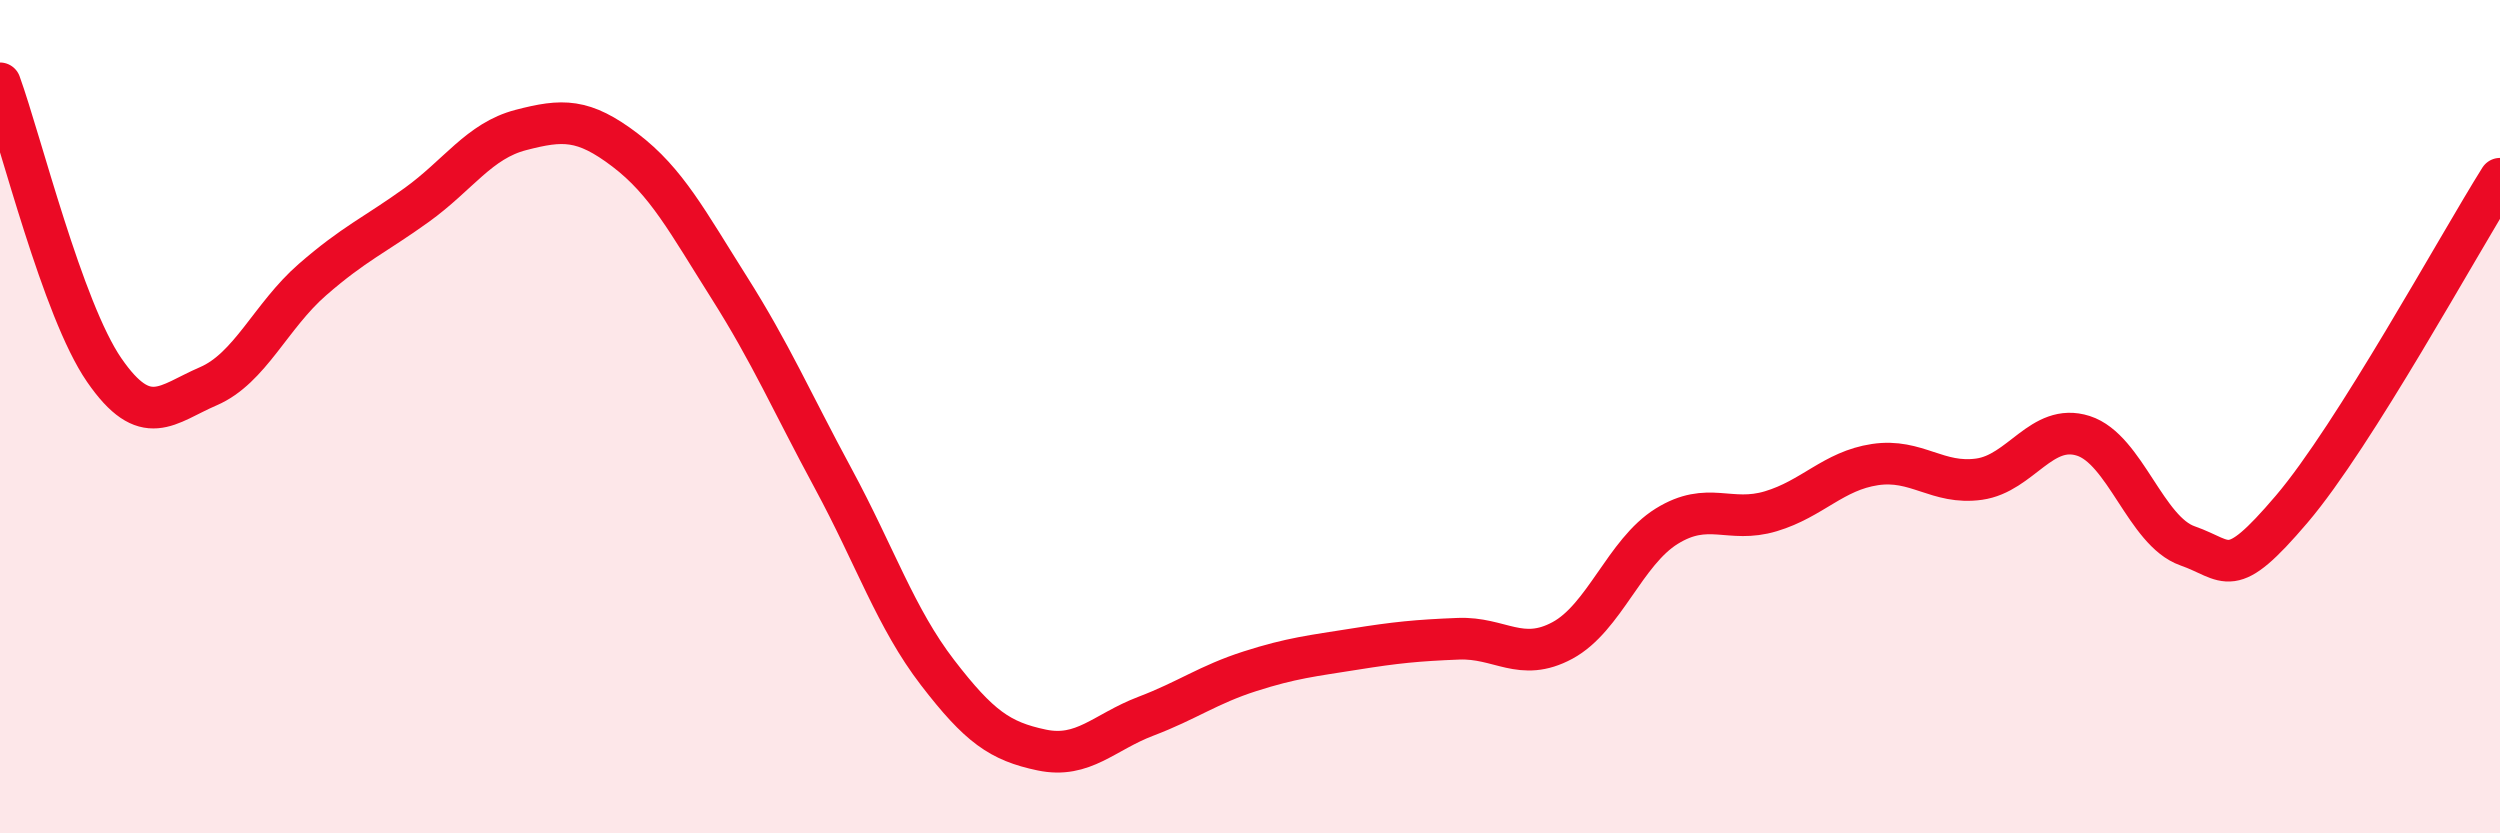
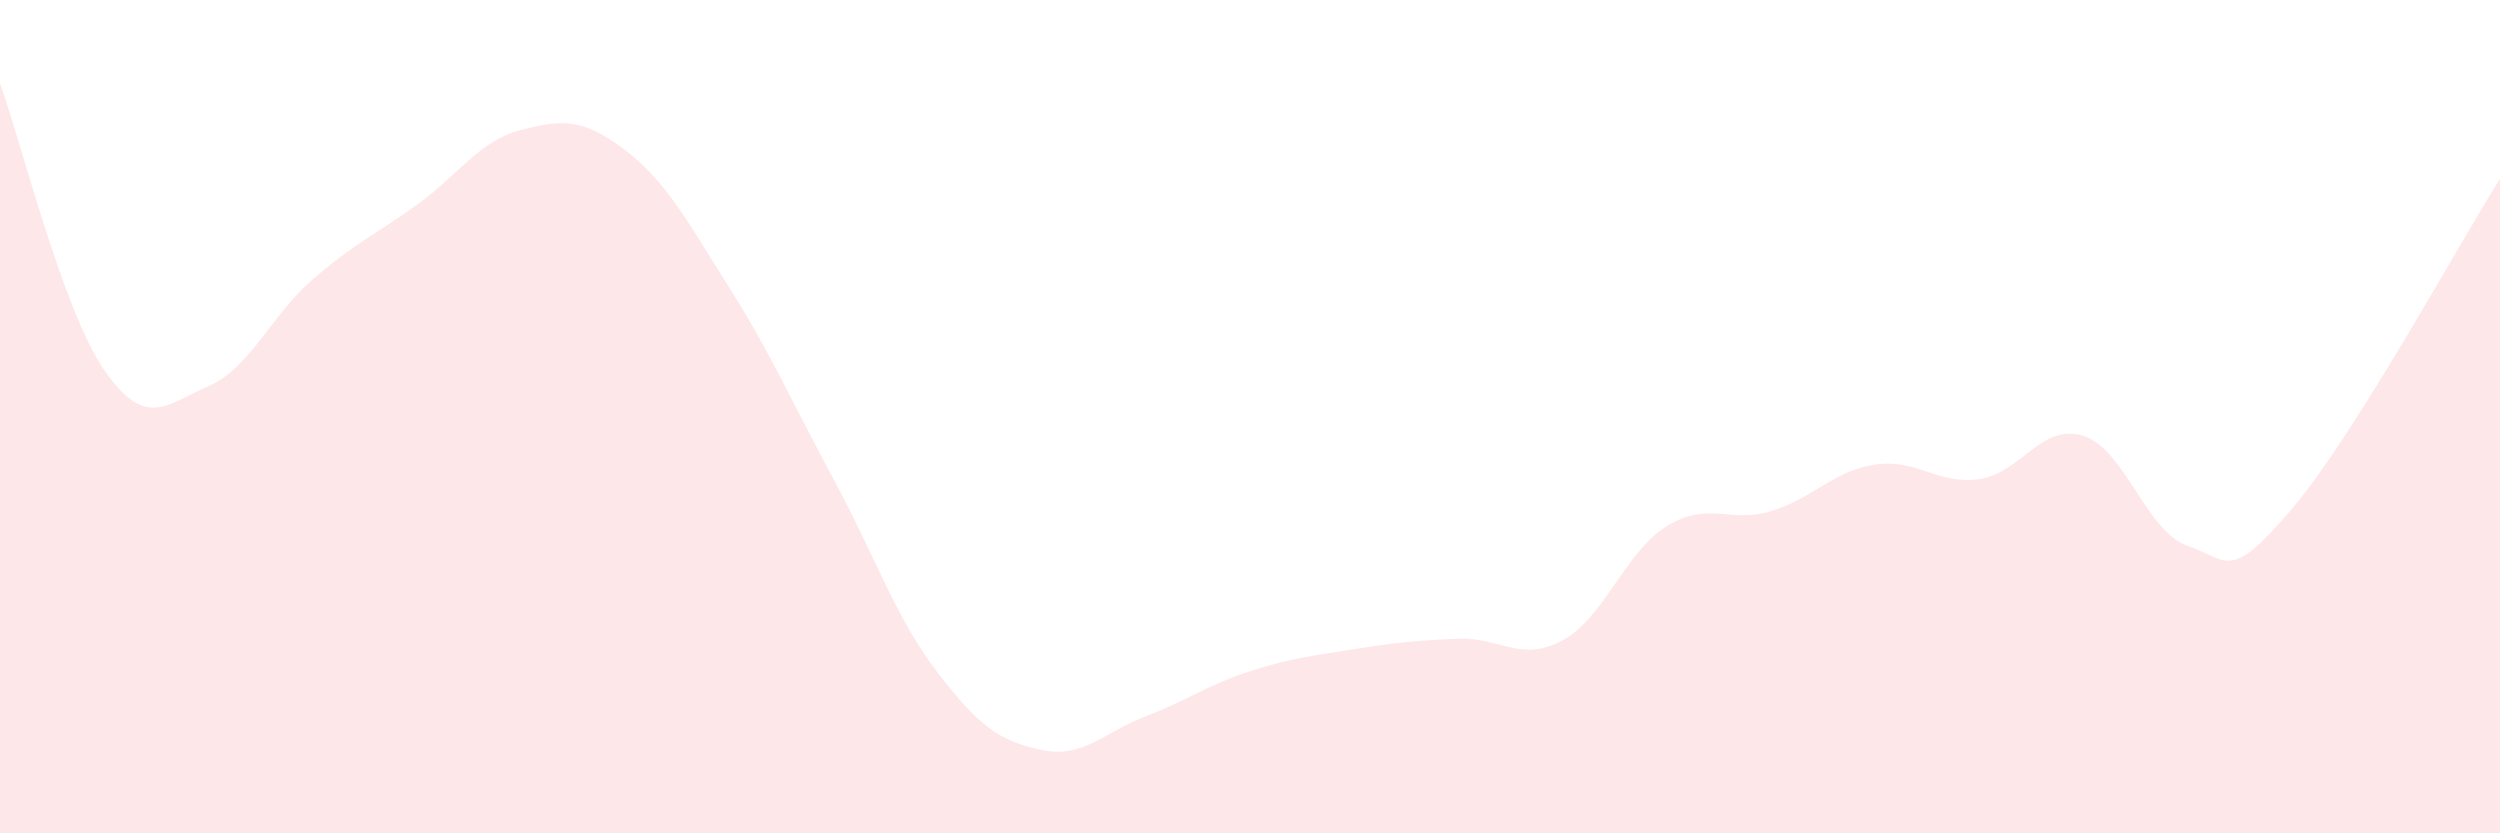
<svg xmlns="http://www.w3.org/2000/svg" width="60" height="20" viewBox="0 0 60 20">
  <path d="M 0,2 C 0.5,3.38 1.5,7.43 2.5,8.88 C 3.5,10.33 4,9.7 5,9.27 C 6,8.84 6.5,7.58 7.5,6.71 C 8.5,5.84 9,5.64 10,4.92 C 11,4.2 11.5,3.38 12.5,3.12 C 13.5,2.86 14,2.84 15,3.6 C 16,4.36 16.5,5.32 17.5,6.9 C 18.5,8.48 19,9.64 20,11.49 C 21,13.34 21.5,14.84 22.5,16.14 C 23.5,17.44 24,17.79 25,18 C 26,18.21 26.5,17.57 27.5,17.19 C 28.5,16.81 29,16.43 30,16.11 C 31,15.79 31.5,15.74 32.5,15.58 C 33.5,15.42 34,15.37 35,15.33 C 36,15.29 36.5,15.91 37.5,15.37 C 38.5,14.83 39,13.25 40,12.63 C 41,12.01 41.5,12.57 42.5,12.27 C 43.5,11.97 44,11.3 45,11.15 C 46,11 46.5,11.64 47.5,11.5 C 48.5,11.36 49,10.14 50,10.46 C 51,10.78 51.5,12.75 52.5,13.1 C 53.5,13.45 53.5,13.98 55,12.22 C 56.5,10.46 59,5.88 60,4.29L60 20L0 20Z" fill="#EB0A25" opacity="0.1" stroke-linecap="round" stroke-linejoin="round" />
-   <path d="M 0,2 C 0.5,3.38 1.5,7.43 2.5,8.88 C 3.5,10.33 4,9.7 5,9.27 C 6,8.84 6.5,7.58 7.5,6.71 C 8.5,5.84 9,5.64 10,4.92 C 11,4.2 11.5,3.38 12.5,3.12 C 13.5,2.86 14,2.84 15,3.6 C 16,4.36 16.5,5.32 17.5,6.9 C 18.5,8.48 19,9.64 20,11.49 C 21,13.34 21.5,14.84 22.5,16.14 C 23.5,17.44 24,17.79 25,18 C 26,18.21 26.5,17.57 27.5,17.19 C 28.5,16.81 29,16.43 30,16.11 C 31,15.79 31.5,15.74 32.5,15.58 C 33.5,15.42 34,15.37 35,15.33 C 36,15.29 36.5,15.91 37.5,15.37 C 38.5,14.83 39,13.25 40,12.63 C 41,12.01 41.5,12.57 42.5,12.27 C 43.5,11.97 44,11.3 45,11.15 C 46,11 46.5,11.64 47.5,11.5 C 48.5,11.36 49,10.14 50,10.46 C 51,10.78 51.5,12.75 52.5,13.1 C 53.5,13.45 53.5,13.98 55,12.22 C 56.5,10.46 59,5.88 60,4.29" stroke="#EB0A25" stroke-width="1" fill="none" stroke-linecap="round" stroke-linejoin="round" />
</svg>